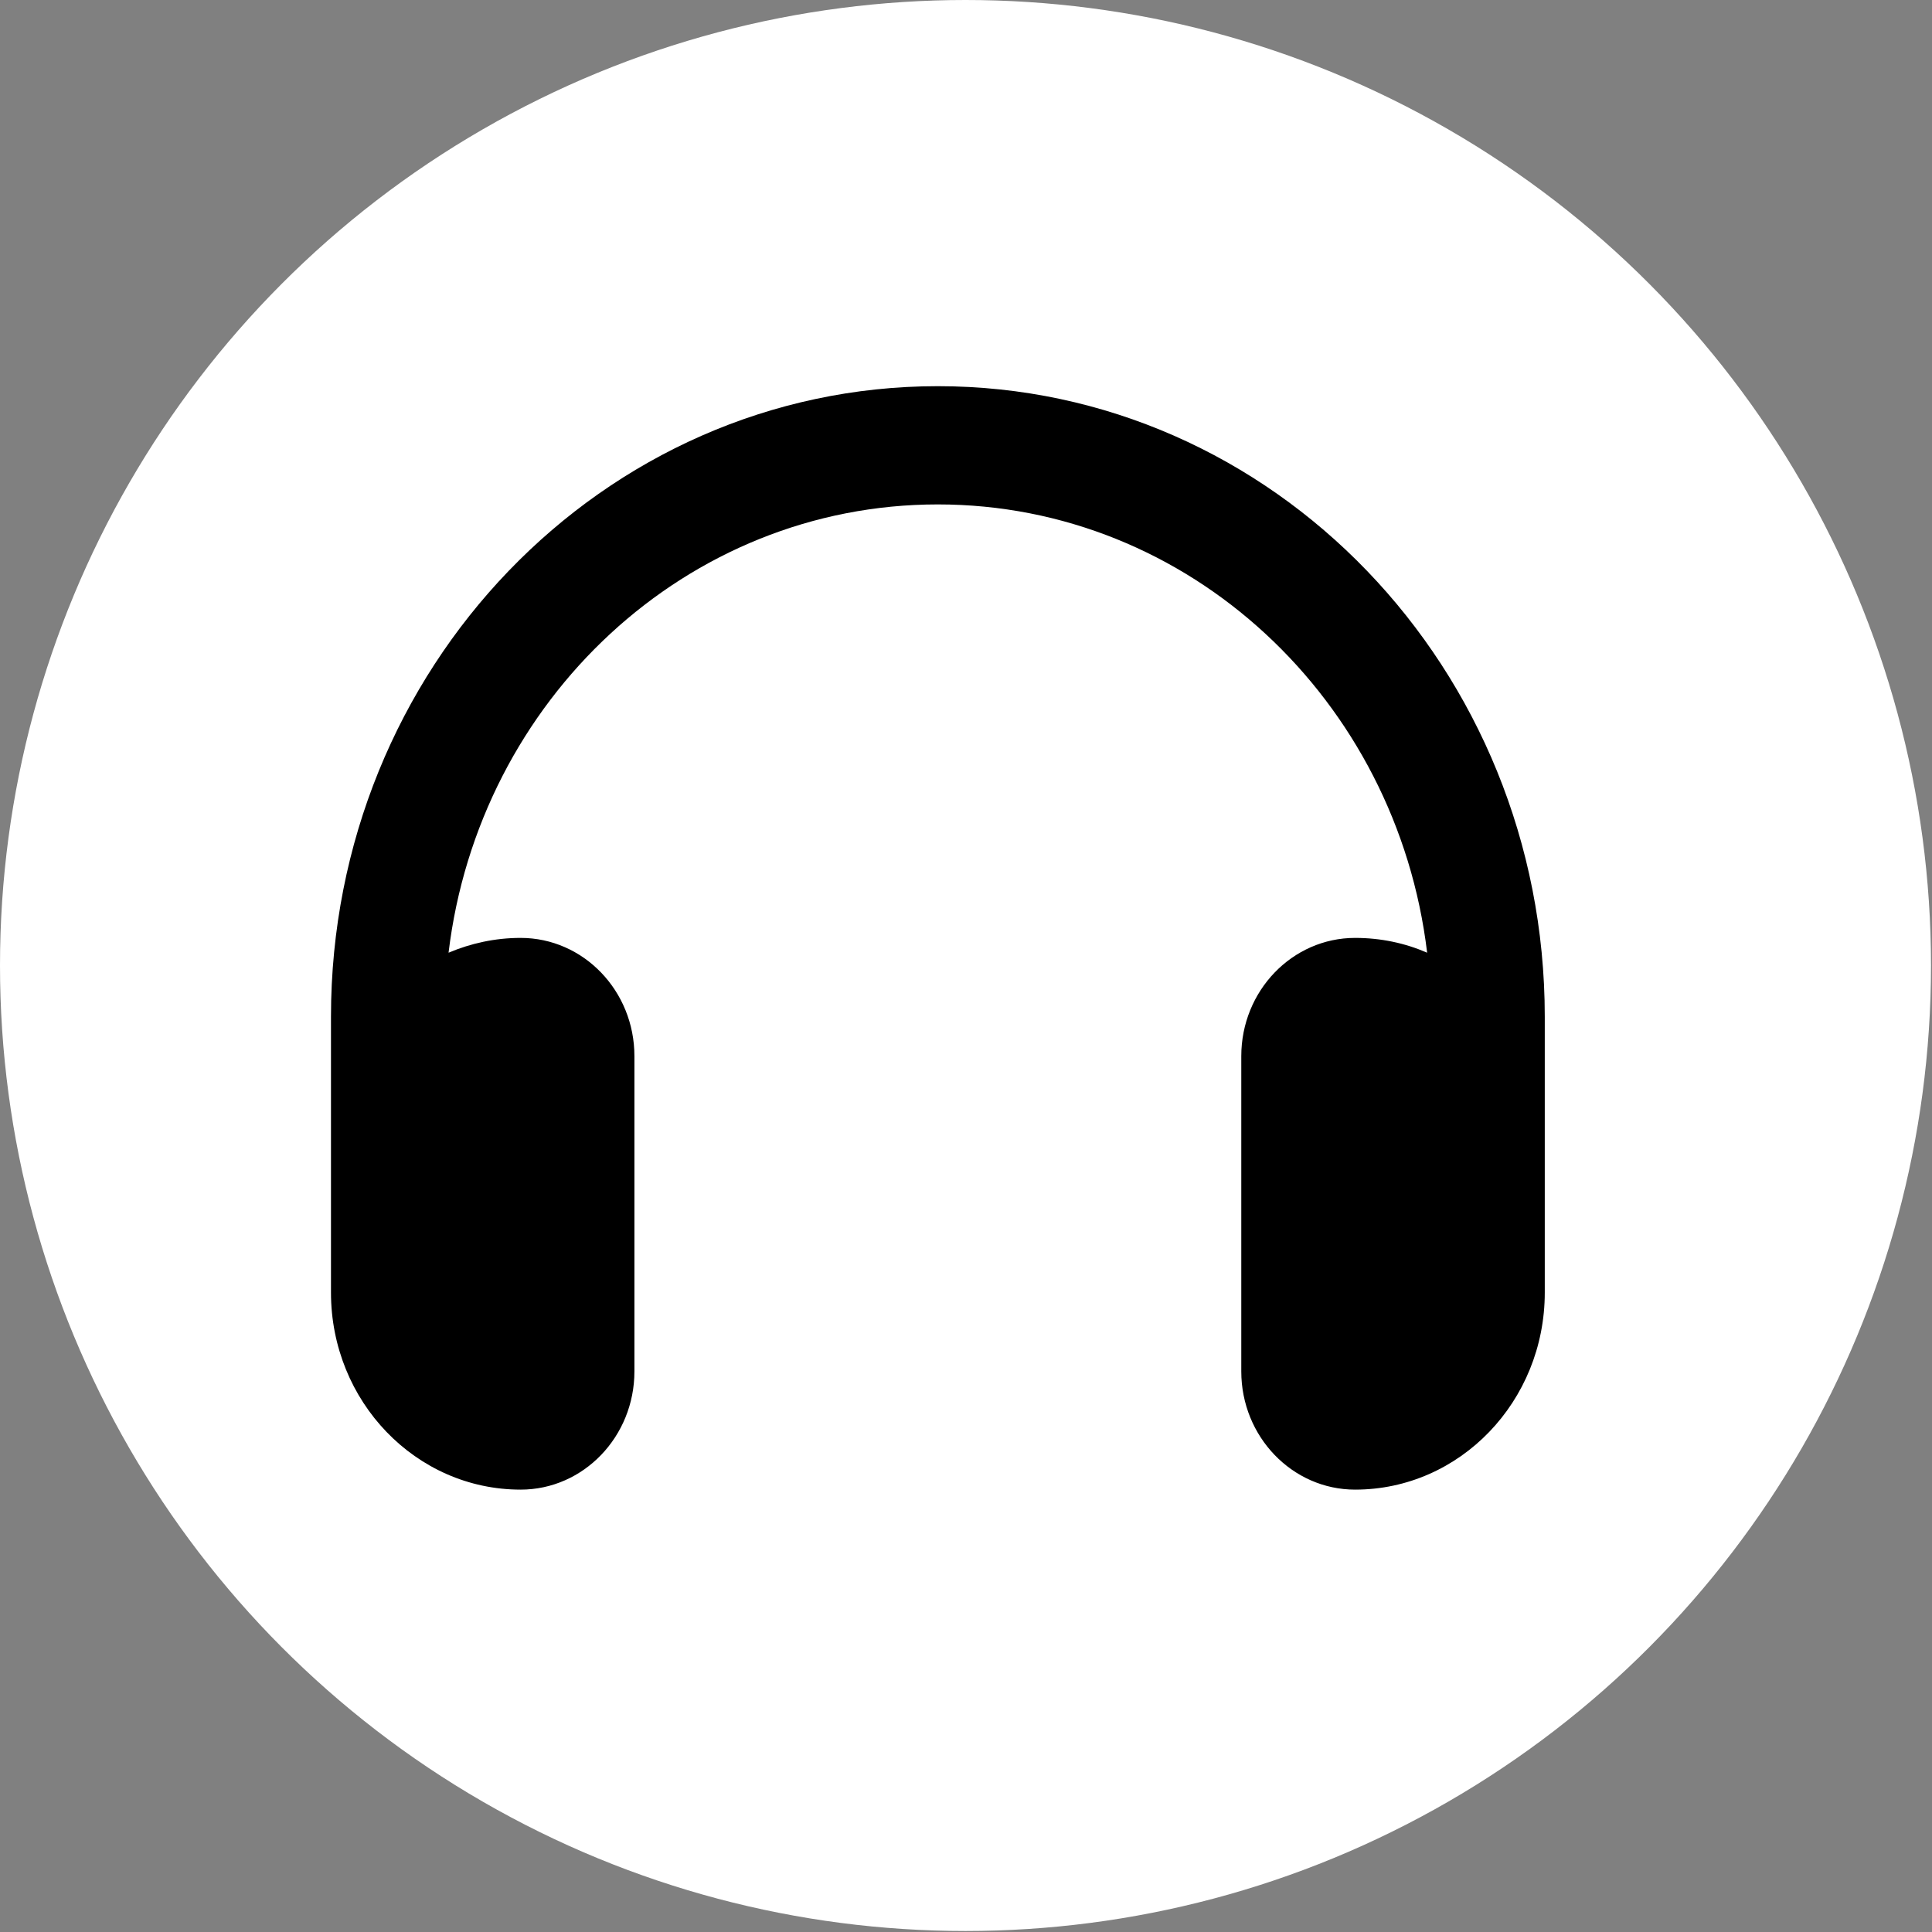
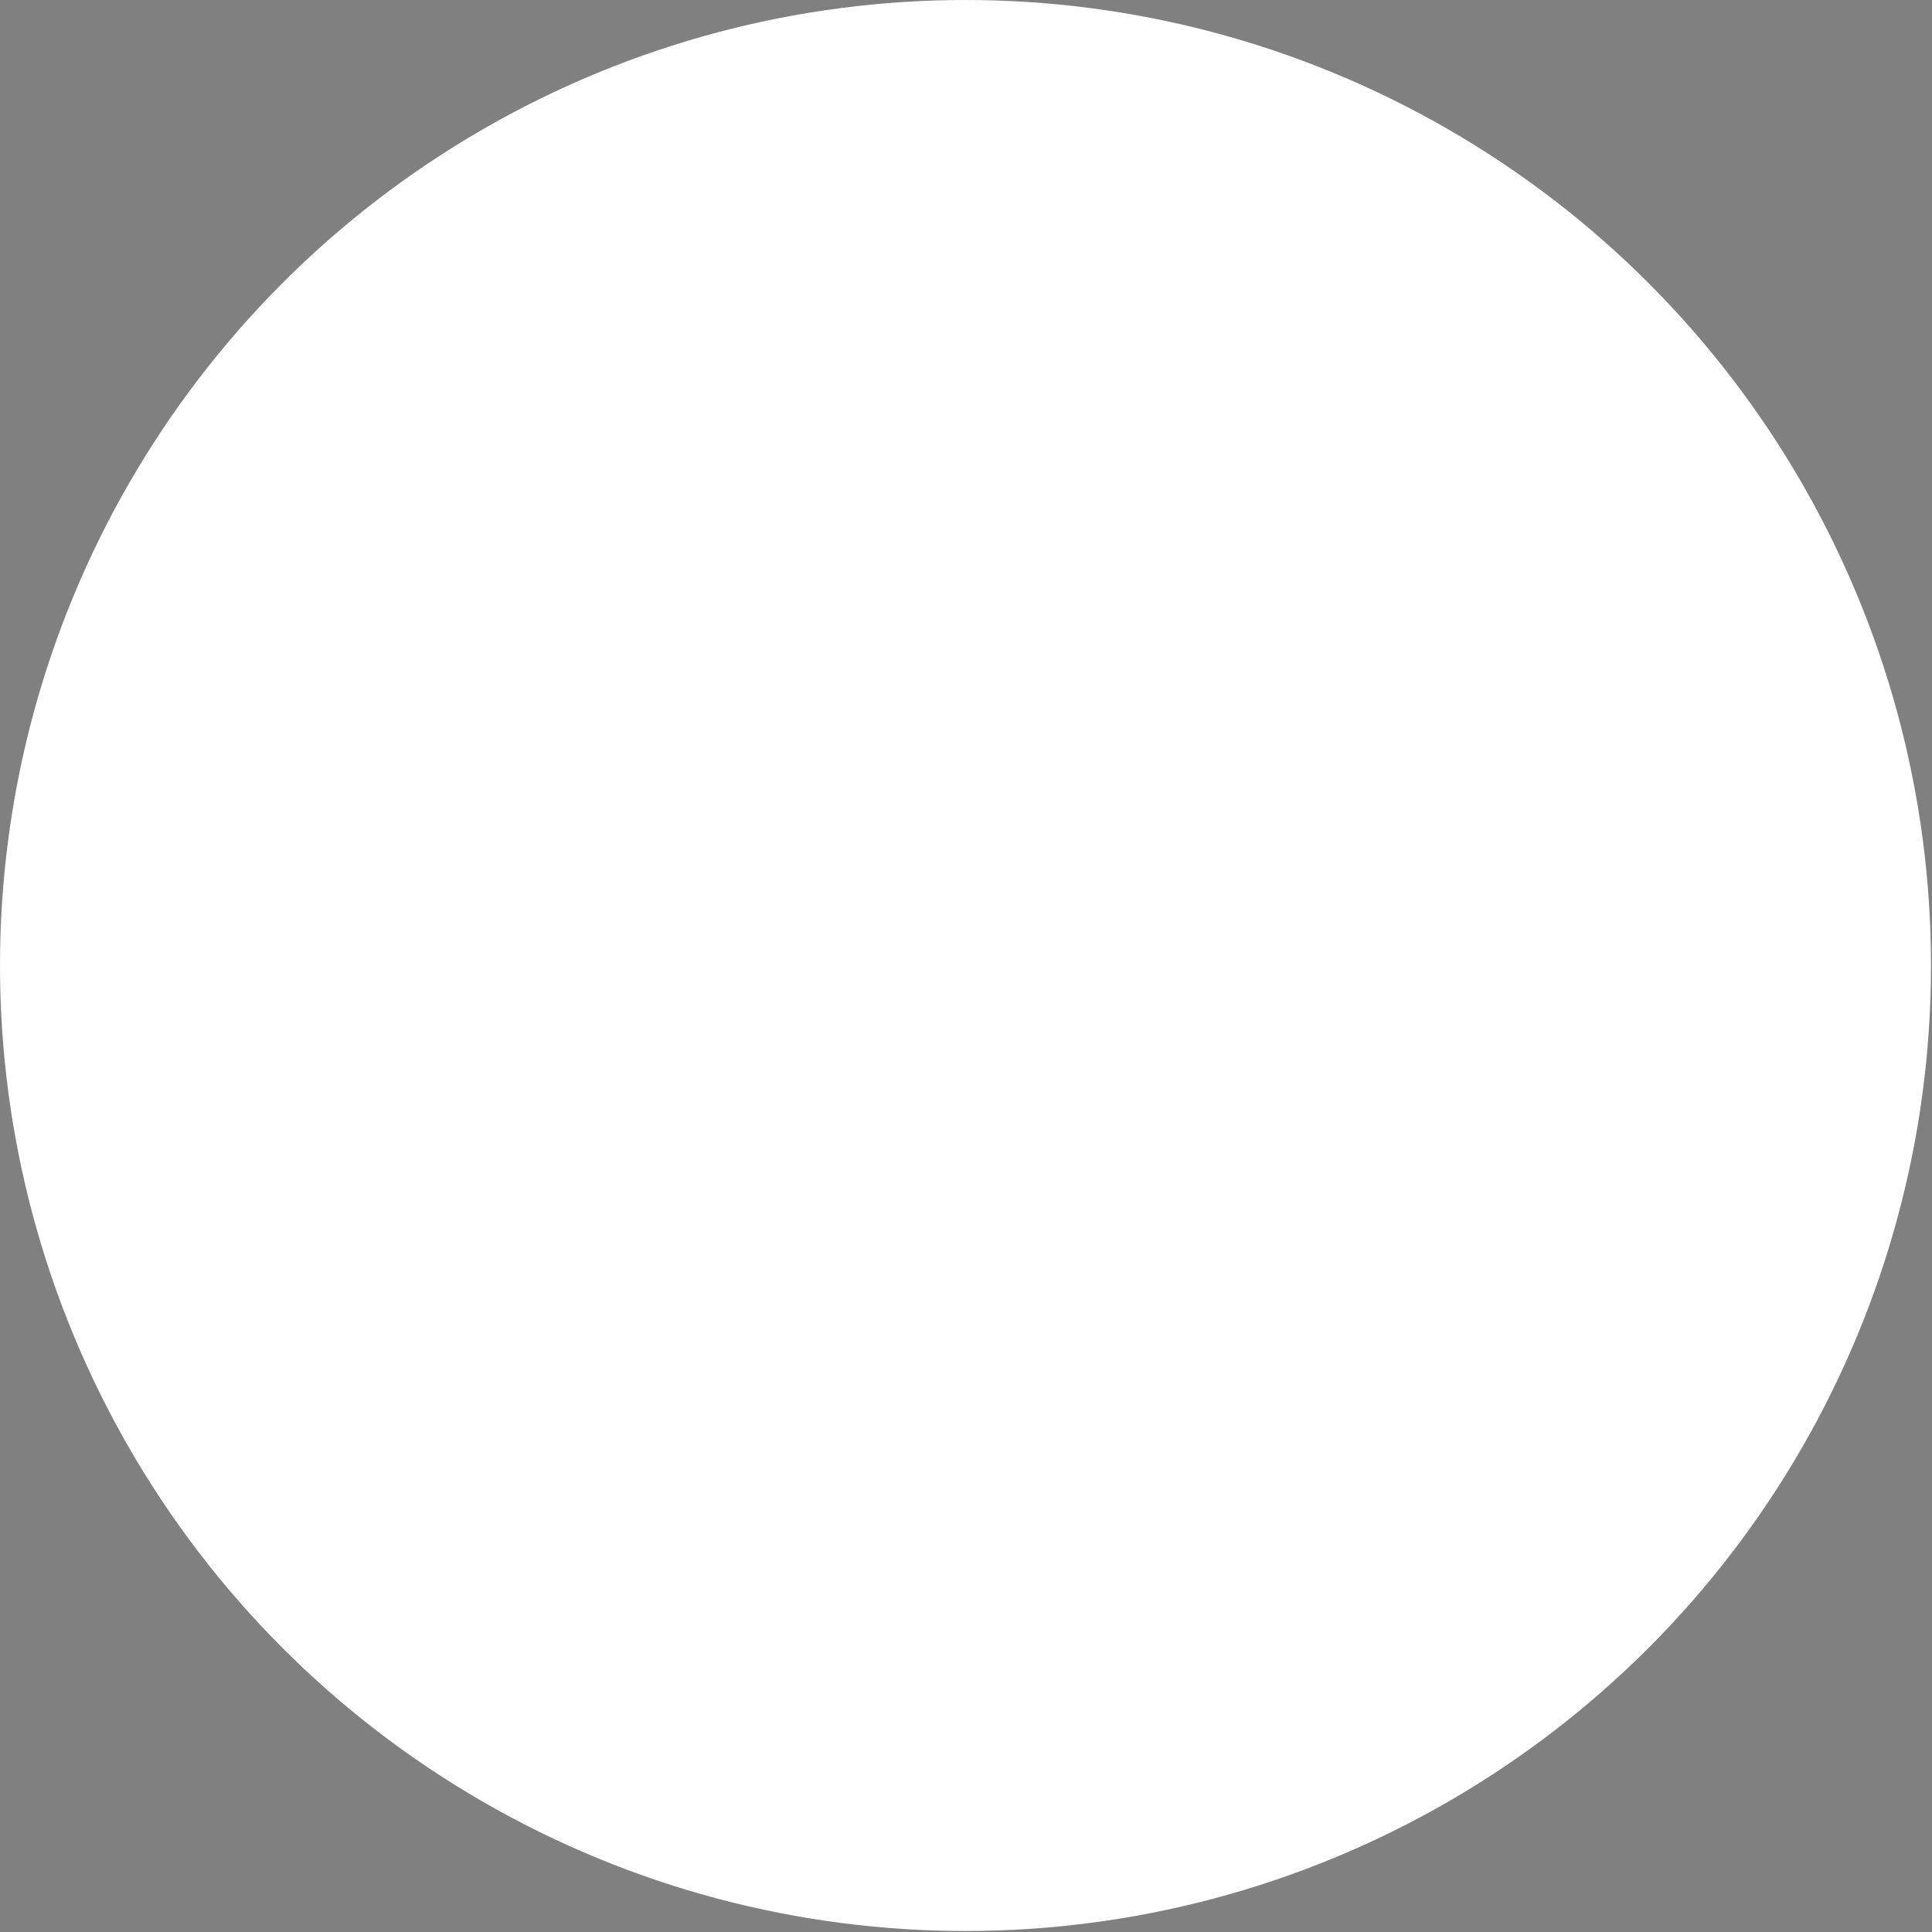
<svg xmlns="http://www.w3.org/2000/svg" width="35" height="35" viewBox="0 0 35 35" fill="none">
  <rect x="0" y="0" width="35" height="35" fill="#808080" stroke="none" />
  <circle cx="17.491" cy="17.491" r="17.491" fill="white" />
-   <path d="M16.99 9.138C12.434 9.138 8.676 12.681 8.126 17.259C8.53 17.089 8.968 16.991 9.432 16.991C10.57 16.991 11.493 17.95 11.493 19.133V24.844C11.493 26.026 10.57 26.986 9.432 26.986C7.534 26.986 5.996 25.388 5.996 23.416V22.702V20.56V18.419C5.996 12.11 10.918 6.996 16.99 6.996C23.063 6.996 27.985 12.11 27.985 18.419V20.56V22.702V23.416C27.985 25.388 26.447 26.986 24.549 26.986C23.411 26.986 22.487 26.026 22.487 24.844V19.133C22.487 17.95 23.411 16.991 24.549 16.991C25.013 16.991 25.451 17.084 25.854 17.259C25.305 12.681 21.547 9.138 16.99 9.138Z" fill="black" />
</svg>